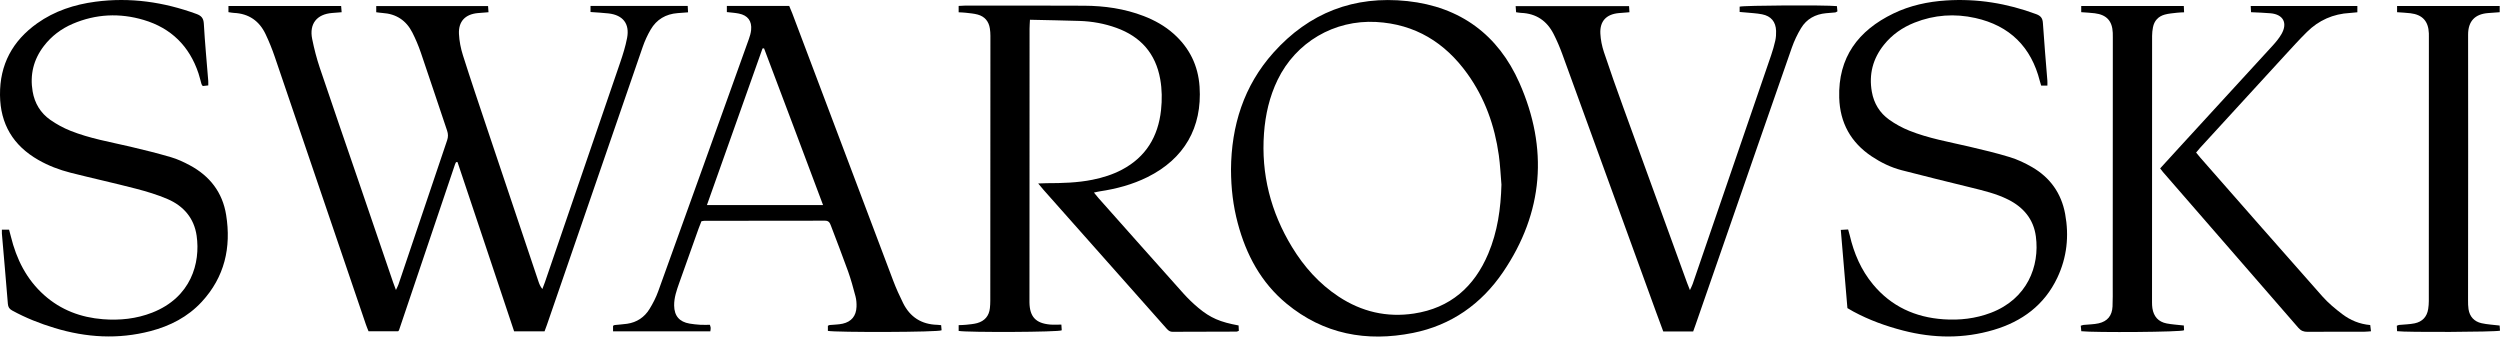
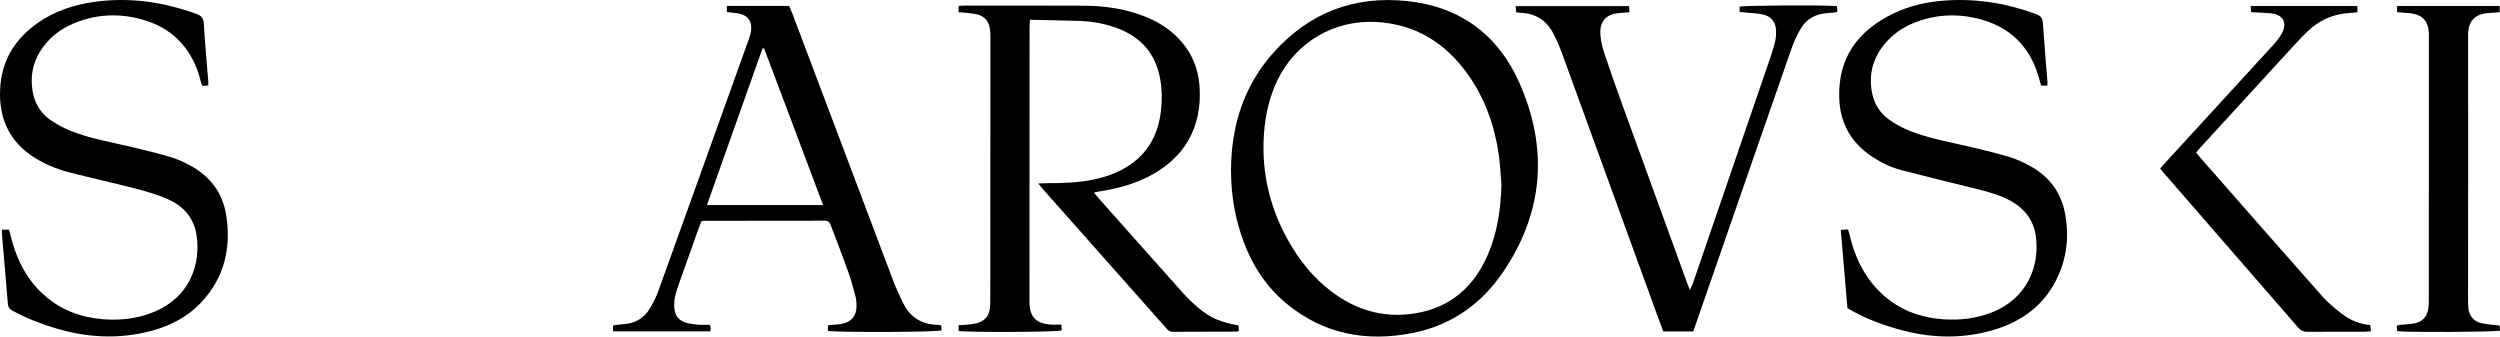
<svg xmlns="http://www.w3.org/2000/svg" id="Layer_2" data-name="Layer 2" viewBox="0 0 3790.02 510.24">
  <defs>
    <style>
      .cls-1 {
        stroke-width: 0px;
      }
    </style>
  </defs>
  <g id="Layer_1-2" data-name="Layer 1">
    <g>
-       <path class="cls-1" d="M825.54,502.34h-46.12c-14.46-43.29-28.78-86.2-43.13-129.11-14.24-42.58-28.51-85.14-42.7-127.52-1.05,0-1.41-.07-1.72.02-.28.08-.62.27-.75.52-.46.87-.91,1.76-1.23,2.7-28.34,83.91-56.67,167.83-85.02,251.75-.1.29-.42.51-1.26,1.51h-44.9c-1.26-3.21-2.82-6.79-4.07-10.47-46.03-135.25-91.99-270.53-138.13-405.75-3.97-11.63-8.61-23.11-13.88-34.21-9.5-20.03-25.4-31.17-47.92-32.2-2.62-.12-5.22-.7-8.38-1.14v-9.35h170.85c.23,2.93.46,5.69.76,9.45-5.28.42-9.83.78-14.38,1.13-23.26,1.81-34.95,16.44-30.31,39.38,2.96,14.65,6.69,29.26,11.45,43.42,19.43,57.77,39.41,115.34,59.15,173.01,17.36,50.73,34.65,101.47,51.99,152.21,1.15,3.36,2.46,6.67,4.41,11.93,1.84-3.96,3.08-6.09,3.85-8.39,24.6-72.88,49.12-145.8,73.79-218.66,1.69-5,1.62-9.49-.06-14.45-13.34-39.43-26.35-78.98-39.84-118.37-3.55-10.36-7.86-20.55-12.81-30.33-9.3-18.4-24.52-28.47-45.31-29.75-2.96-.18-5.9-.67-9.5-1.1v-9.41h169.54c.2,2.87.4,5.66.67,9.4-5.88.46-11.1.8-16.3,1.29-18.95,1.79-29.4,12.56-28.49,31.6.52,10.85,2.7,21.91,5.99,32.28,11.67,36.82,24.05,73.41,36.32,110.04,26.02,77.68,52.14,155.32,78.23,232.98,1.25,3.73,2.66,7.41,5.9,11.4,1.32-3.49,2.74-6.95,3.95-10.48,38.03-110.89,76.11-221.76,113.98-332.71,4.18-12.26,8.13-24.73,10.53-37.42,4.1-21.57-6.23-34.68-28.12-37.19-8.88-1.02-17.84-1.4-27.33-2.12v-9.18h147.34c.16,2.9.32,5.92.53,9.65-5.98.45-10.91.81-15.84,1.19-17.89,1.37-31.87,9.57-40.88,25.02-4.83,8.28-8.92,17.18-12.05,26.25-48.51,140.38-96.8,280.83-145.16,421.27-1.08,3.13-2.29,6.22-3.65,9.9Z" />
      <path class="cls-1" d="M1609.05,492.08c.26,4.02.42,6.54.56,8.64-2.99,2.87-143.13,3.42-156.28.95v-8.76c4.11-.19,7.72-.15,11.29-.56,5.61-.64,11.33-1.01,16.73-2.5,11.4-3.15,18.08-10.83,19.36-22.77.39-3.64.58-7.31.58-10.97.09-133.97.16-267.93.18-401.9,0-3.65-.26-7.34-.81-10.94-1.66-10.95-7.85-18.33-18.53-21.22-5.73-1.55-11.78-1.97-17.71-2.7-3.55-.44-7.16-.48-11.1-.72v-9.65c3.53-.18,6.46-.46,9.4-.46,60.32,0,120.64-.22,180.96.15,30.82.19,61.11,4.45,90.1,15.63,16.61,6.4,31.99,14.93,45.36,26.81,24.09,21.4,37.29,48.2,39.43,80.35,4.12,61.92-23.3,109.4-78.98,137.04-22.91,11.37-47.27,17.86-72.45,21.62-2.5.37-4.96,1.03-8.72,1.83,2.85,3.45,4.82,6,6.96,8.41,42.73,48.07,85.4,96.19,128.3,144.11,7.09,7.91,14.8,15.39,22.96,22.2,18.58,15.5,33.16,21.6,61.08,26.74.12,2.6.25,5.38.38,8.1-1.57.59-2.47,1.22-3.39,1.23-32.32.1-64.65.06-96.97.28-5.18.04-7.69-3.18-10.56-6.42-27.19-30.67-54.39-61.33-81.59-91.99-34.5-38.89-69-77.77-103.48-116.67-2.37-2.67-4.59-5.47-8.21-9.79,5.46-.19,9.25-.43,13.03-.43,23.35-.02,46.64-.61,69.64-5.28,15.42-3.13,30.33-7.8,44.27-15.16,36.37-19.19,54.95-50.24,59.3-90.35,1.69-15.58,1.54-31.24-1.22-46.81-6.92-39.07-29.64-64.6-66.55-77.91-17.99-6.49-36.67-9.85-55.76-10.46-24.61-.79-49.24-1.19-75.19-1.79-.24,5.24-.6,9.4-.6,13.56-.05,95.31-.06,190.62-.08,285.93-.01,40.66-.05,81.31-.07,121.97,0,2.33-.03,4.67,0,7,.35,21.73,9.44,31.66,31.19,33.61,5.27.47,10.62.07,17.17.07Z" />
      <path class="cls-1" d="M1866.19,257.18c.49-66.65,19.37-127.01,64.24-177.24,54.1-60.55,122.37-86.98,203.27-78.27,80.15,8.63,137.56,51.11,169.78,124.01,43.92,99.38,36.63,196.3-24.89,286.86-32.89,48.4-78.62,80.63-136.57,92.19-70.22,14.01-135.44,2.02-191.72-44.51-38.57-31.89-61.17-74.11-73.86-121.95-7.07-26.64-10.11-52.41-10.23-81.1ZM2276.21,280.05c-1.28-14.92-1.9-29.93-3.98-44.74-6.28-44.86-21.16-86.64-47.75-123.62-33.97-47.24-79.14-75.17-138.28-78.39-63.45-3.46-121.67,30.62-149.36,87.82-12.35,25.52-18.52,52.71-20.59,80.81-4.57,62.12,10.22,119.59,42.51,172.64,18.23,29.96,41.16,55.63,70.63,75.07,34.84,22.98,73,31.94,114.24,25.67,54.97-8.36,91.36-40.4,112.61-90.8,14.07-33.37,19-68.47,19.96-104.47Z" />
      <path class="cls-1" d="M2.87,348.19h10.89c.91,3.44,1.87,6.87,2.72,10.33,8.43,34.45,23.7,65.03,50.57,88.95,25.36,22.58,55.55,33.84,89.02,36.46,25.52,1.99,50.63-.56,74.68-9.99,59.06-23.16,73.26-75.32,67.36-116.54-3.8-26.56-19.71-45.09-43.85-55.52-15.5-6.7-31.91-11.59-48.29-15.85-32.87-8.55-66.06-15.83-98.98-24.18-17.13-4.35-33.65-10.64-49.08-19.5C19.98,220.59.46,188.11,0,144.19-.47,97.85,19.01,61.9,56.38,35.34,82.78,16.58,112.81,6.85,144.55,2.62c52.59-7.01,103.58.38,153.25,18.51,7.43,2.71,10.75,6.39,11.22,14.9,1.62,28.93,4.4,57.8,6.7,86.7.16,1.96.02,3.94.02,6.76-2.87.33-5.65.64-8.33.94-.88-1.3-1.65-2.02-1.91-2.89-1.58-5.43-2.8-10.98-4.58-16.34-13.75-41.25-41.47-68.62-83.05-80.97-36.33-10.79-72.46-9.15-107.56,5.84-17.47,7.46-32.29,18.64-43.89,33.79-15.62,20.42-21.24,43.43-16.95,68.74,3.04,17.92,11.96,32.69,26.71,43.04,9.44,6.63,19.87,12.29,30.58,16.59,29.19,11.71,60.19,16.94,90.66,24.08,20.73,4.86,41.42,10.03,61.85,16.02,9.82,2.88,19.33,7.33,28.39,12.18,30.34,16.23,49.7,41.06,55.18,75.34,7.9,49.42-2.34,94.2-36.97,131.69-21.19,22.94-48.01,36.67-77.96,44.47-48.75,12.69-97.05,9.8-144.94-4.73-22.38-6.79-44.02-15.3-64.56-26.59-4.29-2.36-6.08-5.18-6.47-10.08-2.86-35.53-6.02-71.04-9.07-106.56-.14-1.59-.02-3.21-.02-5.86Z" />
      <path class="cls-1" d="M2800.7,467.12c-3.31-39.1-6.62-78.23-10.04-118.6,3.72-.22,7.14-.42,11.09-.66.93,3.31,1.82,6.09,2.48,8.92,6.37,27.3,17.16,52.54,35.17,74.28,27.75,33.52,64.14,50.04,106.98,52.99,24.5,1.69,48.54-1.03,71.71-9.82,55.05-20.87,74.37-70.45,68.28-115.91-3.51-26.22-18.94-44.24-42.12-55.84-18-9.01-37.52-13.54-56.92-18.35-34.89-8.65-69.85-17.02-104.61-26.14-16.17-4.24-31.21-11.56-45.18-20.88-31.7-21.15-48.13-50.9-49.27-88.88-1.85-61.26,28.79-101.97,82.11-127.74,25.21-12.19,52.26-18,80.04-19.8,46.88-3.04,92.26,4.36,136.3,20.7,6.82,2.53,9.85,5.87,10.33,13.43,1.87,29.25,4.5,58.45,6.8,87.67.18,2.25.02,4.52.02,7.3h-9.42c-.72-2.43-1.46-4.61-2.02-6.84-13.09-51.81-45.67-84.03-97.74-95.65-31.26-6.98-62.29-4.9-92.29,7.03-18.28,7.27-34.05,18.22-46.4,33.68-16.74,20.95-22.96,44.7-18.25,71.2,3.12,17.57,11.92,31.99,26.25,42.21,9.38,6.69,19.82,12.37,30.52,16.67,29.17,11.7,60.14,17.02,90.61,24.14,20.73,4.85,41.5,9.78,61.84,16.01,11.66,3.58,23.03,8.94,33.61,15.07,27.44,15.89,44.44,39.67,50.21,71.06,6.14,33.4,2.72,65.8-11.83,96.56-19.64,41.53-53.45,66.43-96.63,79.22-45.53,13.49-91.35,12.81-137.16.97-26.22-6.77-51.53-15.91-75.41-28.79-2.92-1.57-5.75-3.3-9.08-5.23Z" />
      <path class="cls-1" d="M1101.92,18.3v-9.26h94.54c1.38,3.3,3.13,7.15,4.61,11.09,51.03,135.2,101.98,270.42,153.11,405.57,4.35,11.5,9.47,22.76,14.94,33.77,10.58,21.3,27.97,32.37,51.88,32.95,1.64.04,3.27.3,5.79.54.25,2.85.49,5.62.68,7.72-3.03,3.1-161.05,3.38-172.39.93v-7.67c.83-.4,1.66-1.09,2.57-1.18,6.6-.7,13.37-.6,19.8-2.04,13.37-2.99,20.5-11.79,21.03-25.5.2-5.25-.17-10.74-1.5-15.8-3.38-12.86-6.89-25.75-11.36-38.26-8.29-23.2-17.33-46.13-26-69.19-1.59-4.24-3.21-7.43-8.93-7.41-60.97.21-121.95.14-182.92.19-1.29,0-2.58.4-4.42.71-1.41,3.63-2.94,7.27-4.26,10.98-9.87,27.59-19.79,55.16-29.49,82.8-3.86,10.98-7.75,22.02-7.6,33.93.19,15.69,7.88,24.77,23.44,27.4,5.24.88,10.56,1.45,15.87,1.77,4.91.3,9.85.06,14.89.06.6,2.2,1.16,3.42,1.21,4.67.06,1.57-.31,3.15-.56,5.27h-147.46v-8.38c.75-.38,1.58-1.12,2.47-1.21,6.28-.7,12.6-1.01,18.84-1.92,14.74-2.15,26.25-9.84,33.94-22.34,5.2-8.45,9.83-17.47,13.19-26.79,46-127.46,91.75-255.02,137.49-382.58,1.56-4.35,2.91-8.93,3.38-13.5,1.42-13.73-5-22.36-18.57-25.07-5.83-1.17-11.82-1.49-18.19-2.25ZM1247.77,310.9c-30.11-80.18-59.62-158.97-89.47-237.63-.77.06-1.54.13-2.32.19-27.97,78.8-55.94,157.6-84.28,237.44h176.06Z" />
      <path class="cls-1" d="M2566.87,502.5h-45.36c-3.72-10.07-7.43-19.98-11.05-29.92-47.33-130.22-94.6-260.46-142.03-390.64-3.75-10.3-8.11-20.45-13.06-30.23-10.15-20.02-26.39-31.26-49.23-32.17-2.3-.09-4.58-.57-7.72-.99-.22-2.91-.42-5.68-.69-9.27h171.95c.18,2.81.35,5.59.59,9.28-5.87.46-11.09.81-16.3,1.3-18.72,1.76-28.69,12.13-27.82,30.86.44,9.52,2.43,19.24,5.44,28.3,9.22,27.8,19.06,55.41,29.04,82.96,32.22,88.93,64.61,177.8,96.95,266.69,1.12,3.07,2.39,6.08,4.37,11.12,1.9-4.2,3.25-6.63,4.14-9.21,27.47-80.01,54.88-160.03,82.32-240.05,12.21-35.6,24.52-71.16,36.65-106.79,2.46-7.24,4.63-14.62,6.28-22.08,1.06-4.82,1.42-9.92,1.24-14.86-.49-13.76-7.54-22.4-21.24-25.12-8.45-1.68-17.18-1.96-25.78-2.85-2.58-.27-5.17-.44-8.25-.7v-8.06c7.23-1.92,128.5-2.66,147.46-.81.26,2.56.53,5.32.79,7.96-1.54.79-2.36,1.53-3.25,1.62-4.64.48-9.3.75-13.94,1.17-16.29,1.49-29.56,8.7-37.99,22.7-5.62,9.34-10.4,19.41-14,29.7-33.53,95.88-66.72,191.88-100.02,287.84-15.28,44.05-30.57,88.1-45.87,132.14-1.08,3.12-2.23,6.21-3.63,10.11Z" />
      <path class="cls-1" d="M3789.55,9.07v9.45c-6.13.45-11.74.85-17.35,1.26-20.28,1.51-30.58,12.4-30.54,32.94.24,118.33.03,236.66-.03,354.99,0,16-.1,32-.05,48,.01,4.32.04,8.7.69,12.96,1.75,11.45,8.69,18.82,19.73,21.31,8.67,1.95,17.7,2.34,27.46,3.54.17,2.42.37,5.18.56,7.8-7.9,2.07-142.49,2.66-156.06.74-.12-2.62-.25-5.42-.38-8.21,1.59-.6,2.45-1.14,3.36-1.23,7.93-.81,16.02-.83,23.77-2.46,11.51-2.43,18.64-9.9,20.44-21.79.6-3.93.94-7.95.94-11.92.07-133.66.08-267.33.1-400.99,0-1.67.02-3.33-.04-5-.69-18.31-9.71-28.23-27.94-30.39-6.55-.78-13.17-1.04-20.23-1.57v-9.43h155.57Z" />
-       <path class="cls-1" d="M3310.7,493.46c.13,2.69.25,5.21.35,7.17-2.4,2.84-136.37,3.72-155.79,1.5-.25-2.57-.52-5.34-.82-8.34,1.85-.53,3.06-1.08,4.32-1.22,7.59-.8,15.37-.73,22.76-2.39,13.47-3.03,20.42-11.69,21.09-25.52.5-10.31.3-20.66.31-30.99.06-125.65.1-251.3.14-376.95,0-2.33.02-4.67-.08-7-.74-17.98-9.3-27.36-27.38-29.63-6.57-.83-13.22-1.06-20.44-1.62v-9.38h155.52c.14,3.04.27,5.84.43,9.56-4.02.22-7.29.22-10.51.62-6.26.77-12.66,1.16-18.7,2.81-9.76,2.66-16.07,9.26-17.99,19.4-.8,4.22-1.3,8.58-1.3,12.87-.09,134.65-.11,269.29-.11,403.94,0,2.99.11,6.01.56,8.96,1.93,12.59,9.09,20.67,21.61,23.09,8.13,1.57,16.47,2.01,26.03,3.11Z" />
      <path class="cls-1" d="M3274.8,255.3c10.83-11.86,21.14-23.18,31.48-34.46,46.18-50.33,92.42-100.61,138.51-151.03,5.14-5.62,10.19-11.58,13.96-18.15,9.63-16.79,2.69-29.77-16.52-31.53-9.58-.88-19.23-1.07-29.62-1.62-.17-3.09-.32-5.9-.51-9.4h161.68v9.51c-3.94.37-7.54.83-11.15,1.03-25.39,1.36-47.25,10.96-65.24,28.77-11.6,11.47-22.57,23.59-33.61,35.61-42.83,46.63-85.57,93.33-128.33,140.02-2,2.19-3.84,4.52-6.13,7.22,2.29,2.78,4.3,5.37,6.46,7.83,61.56,70.1,122.99,140.33,184.88,210.14,8.97,10.12,19.62,18.99,30.46,27.15,12.07,9.09,25.94,14.96,42.18,16.4.34,2.78.68,5.57,1.15,9.44-3.89.27-7.09.67-10.3.68-28.66.05-57.32-.09-85.97.14-5.79.05-9.91-1.56-13.79-6.03-68.34-78.79-136.81-157.45-205.25-236.15-1.29-1.49-2.43-3.11-4.35-5.58Z" />
    </g>
  </g>
</svg>